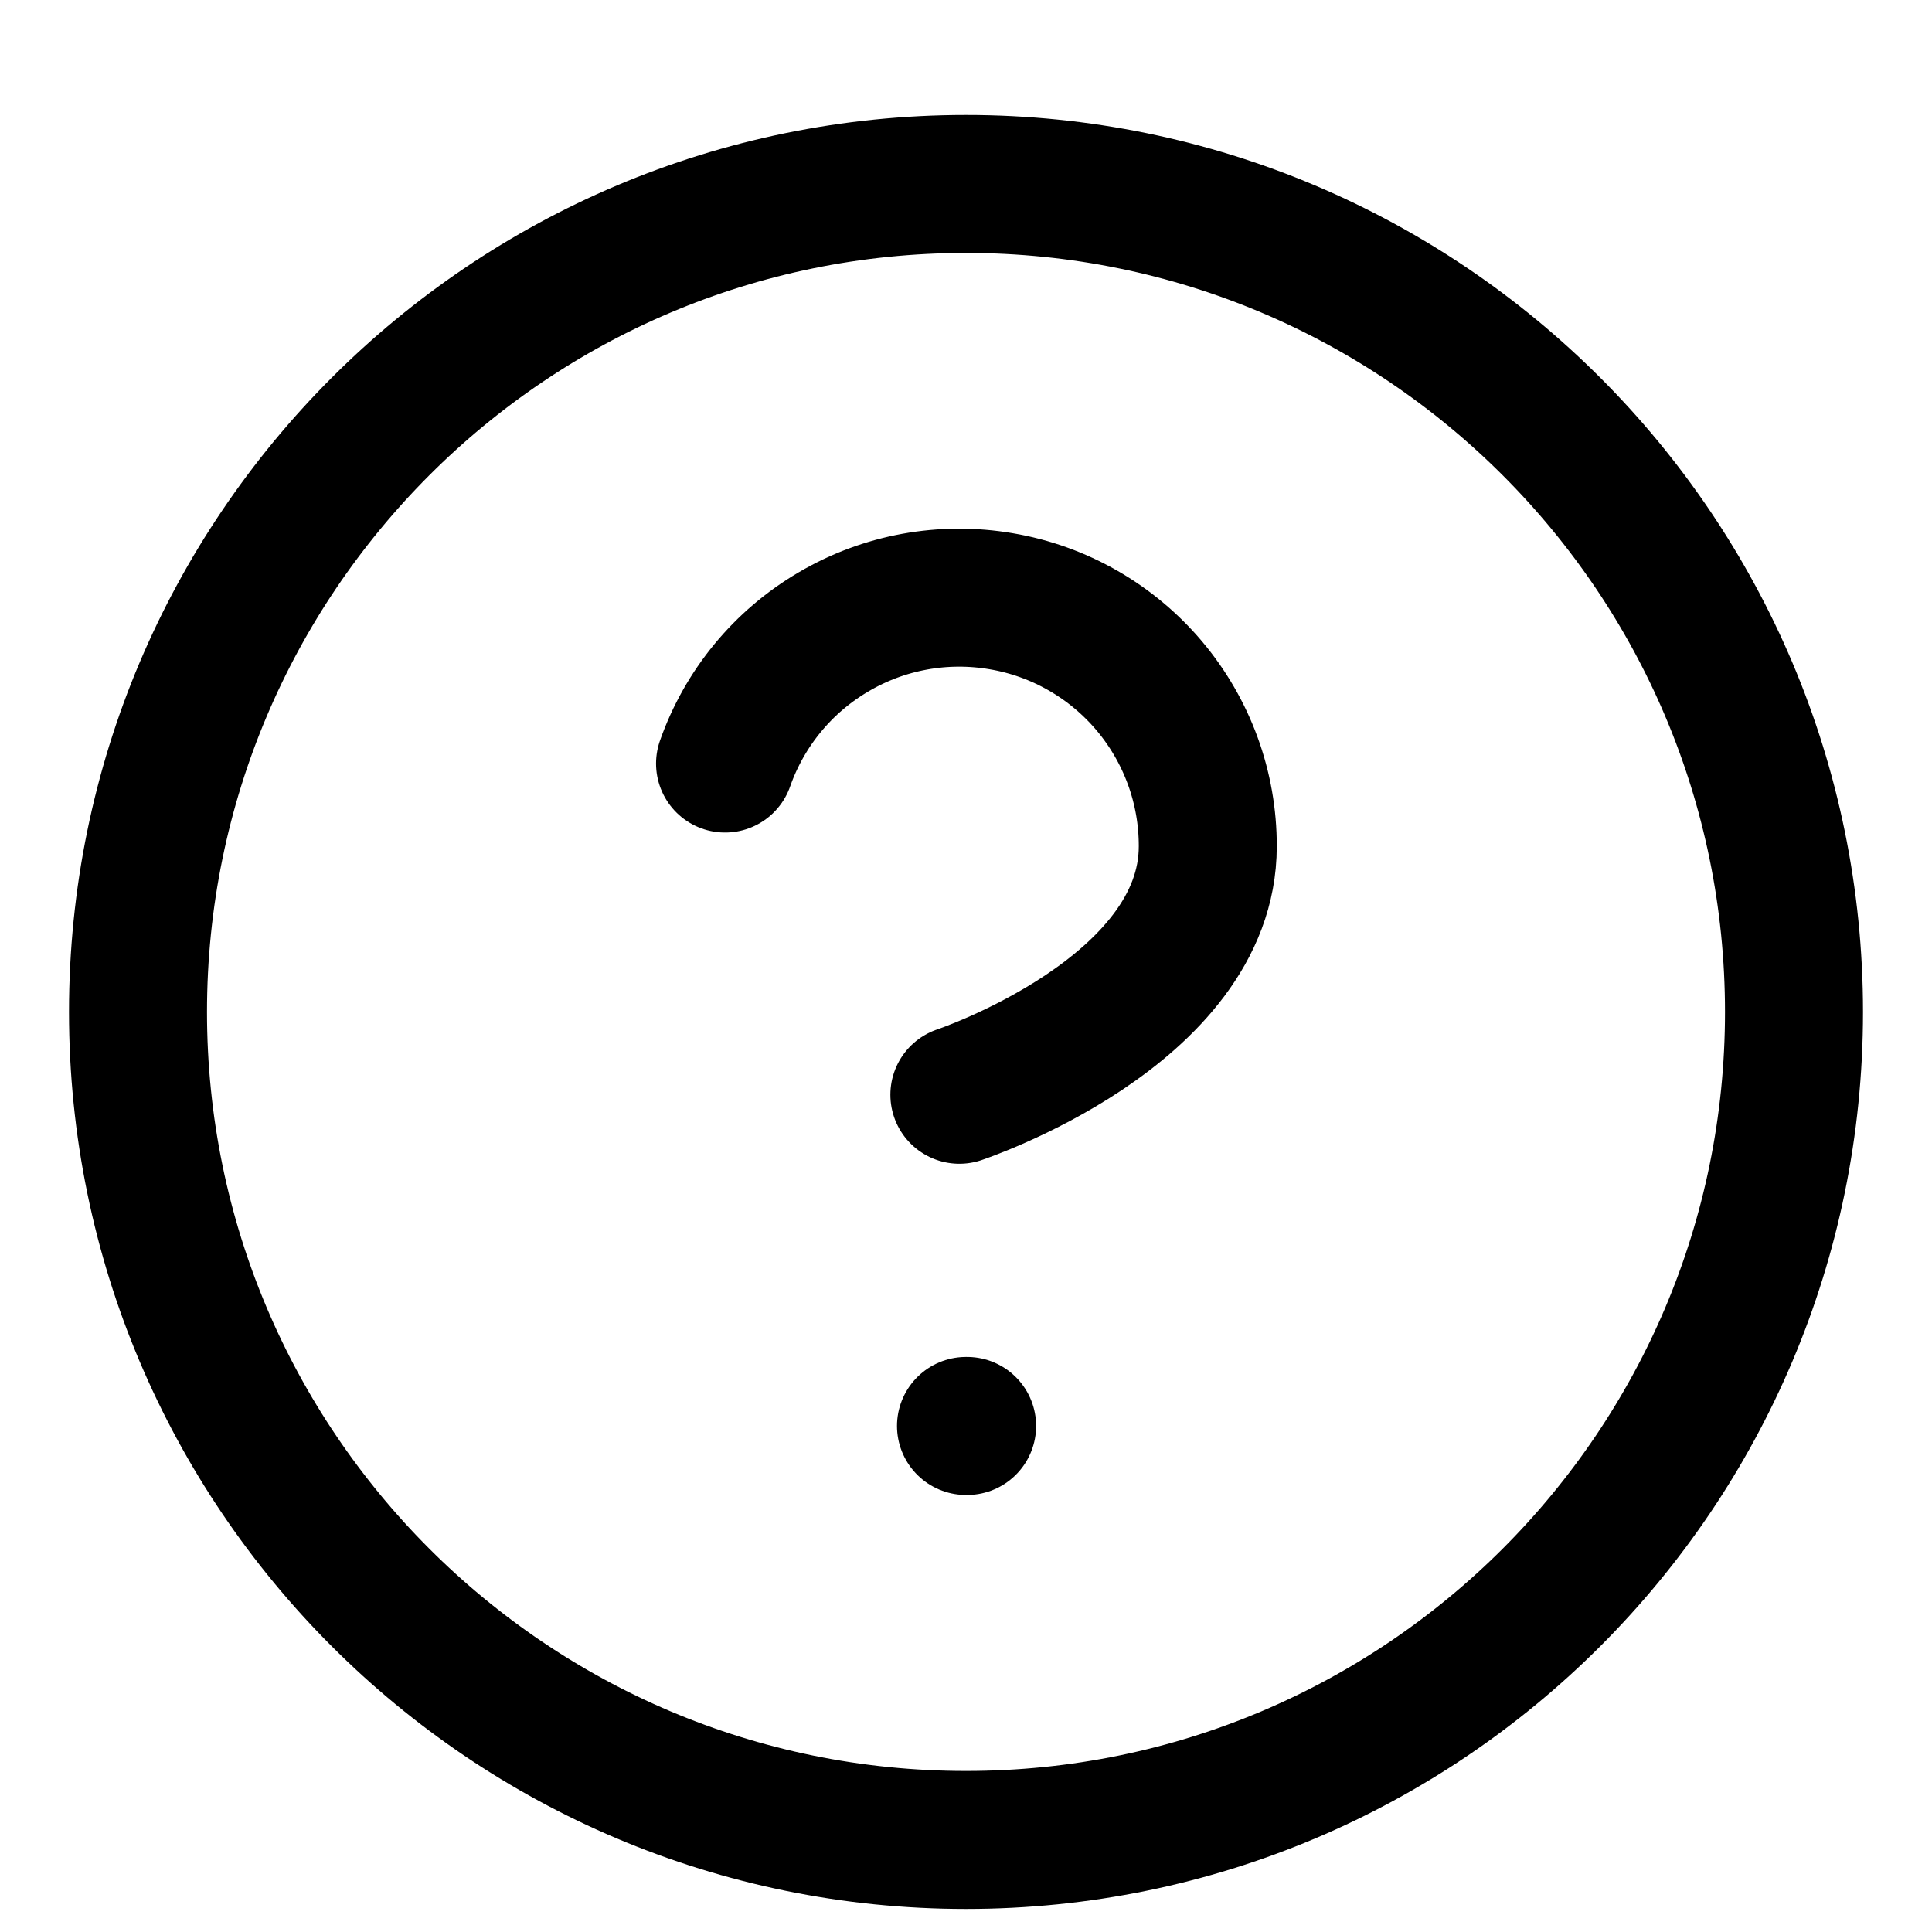
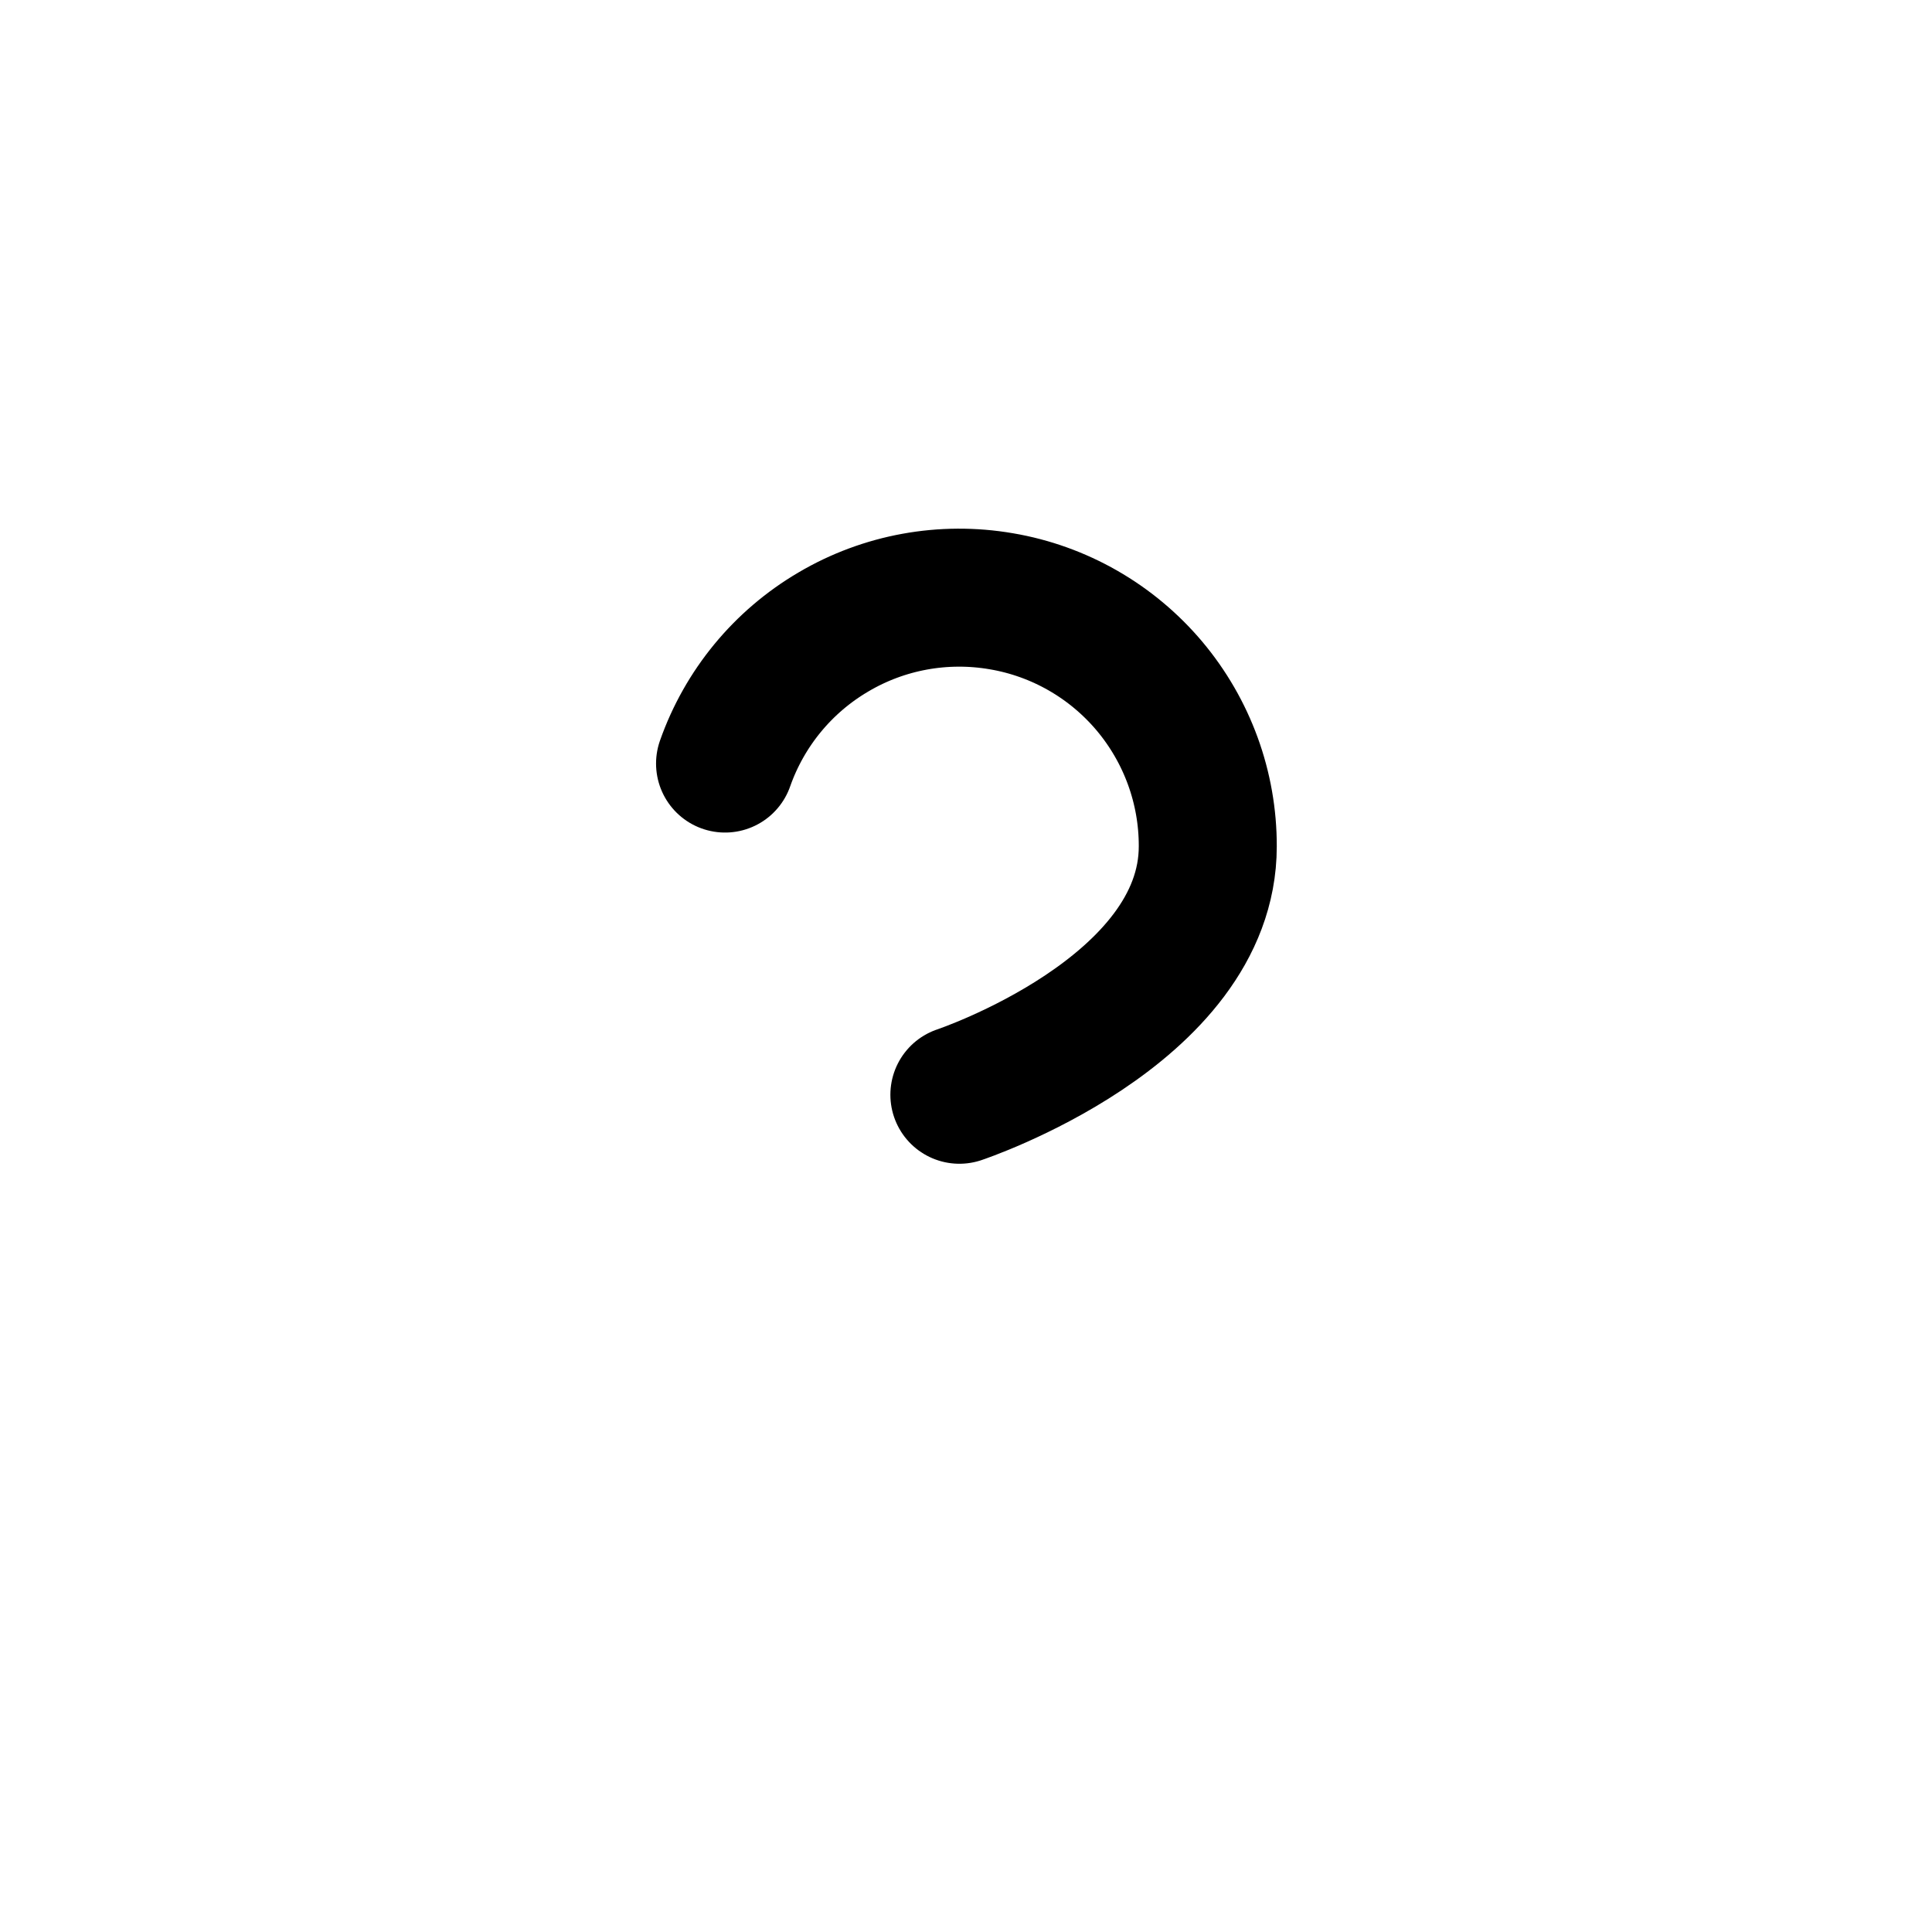
<svg xmlns="http://www.w3.org/2000/svg" width="14" height="14" viewBox="0 0 14 14" fill="none">
-   <path d="M7 13.333C10.314 13.333 13 10.647 13 7.333C13 4.02 10.314 1.333 7 1.333C3.686 1.333 1 4.02 1 7.333C1 10.647 3.686 13.333 7 13.333Z" stroke="black" stroke-linecap="round" stroke-linejoin="round" />
  <path d="M5.254 5.533C5.395 5.132 5.673 4.794 6.04 4.579C6.406 4.363 6.837 4.285 7.256 4.357C7.675 4.428 8.055 4.646 8.329 4.971C8.603 5.297 8.753 5.708 8.752 6.133C8.752 7.333 6.952 7.933 6.952 7.933" stroke="black" stroke-linecap="round" stroke-linejoin="round" />
-   <path d="M7 10.333H7.008" stroke="black" stroke-linecap="round" stroke-linejoin="round" />
</svg>